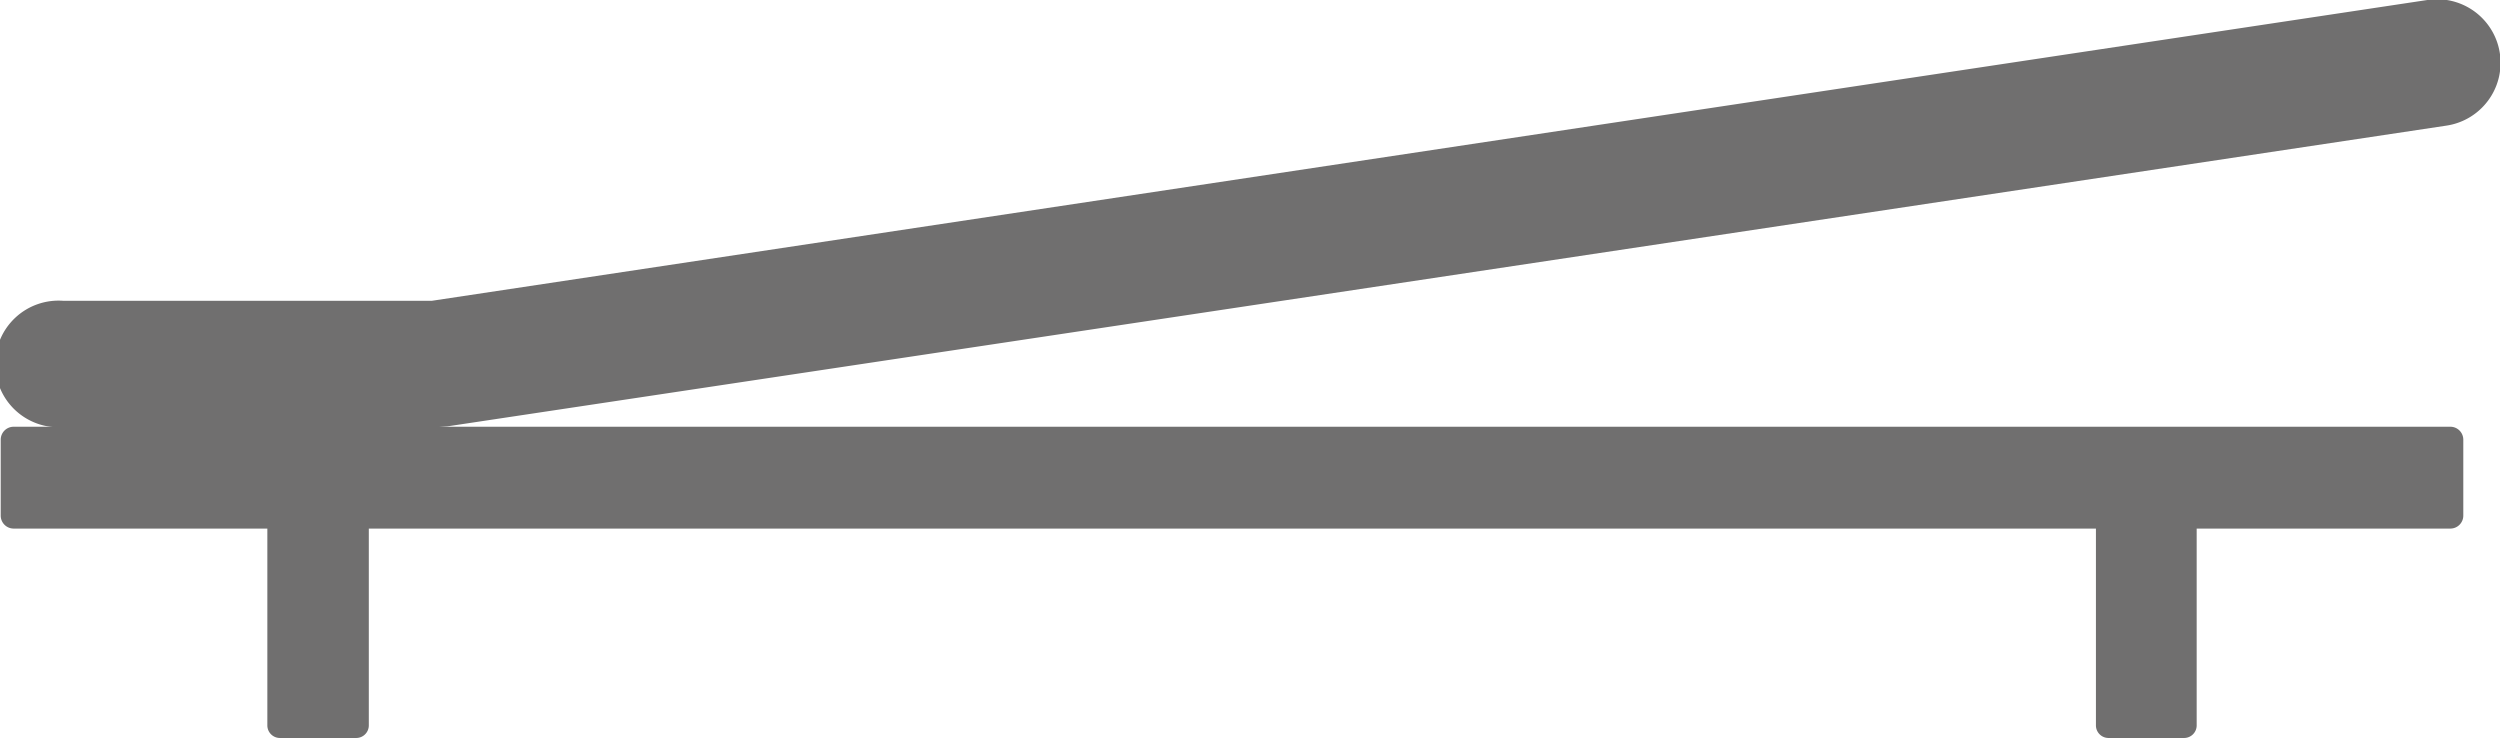
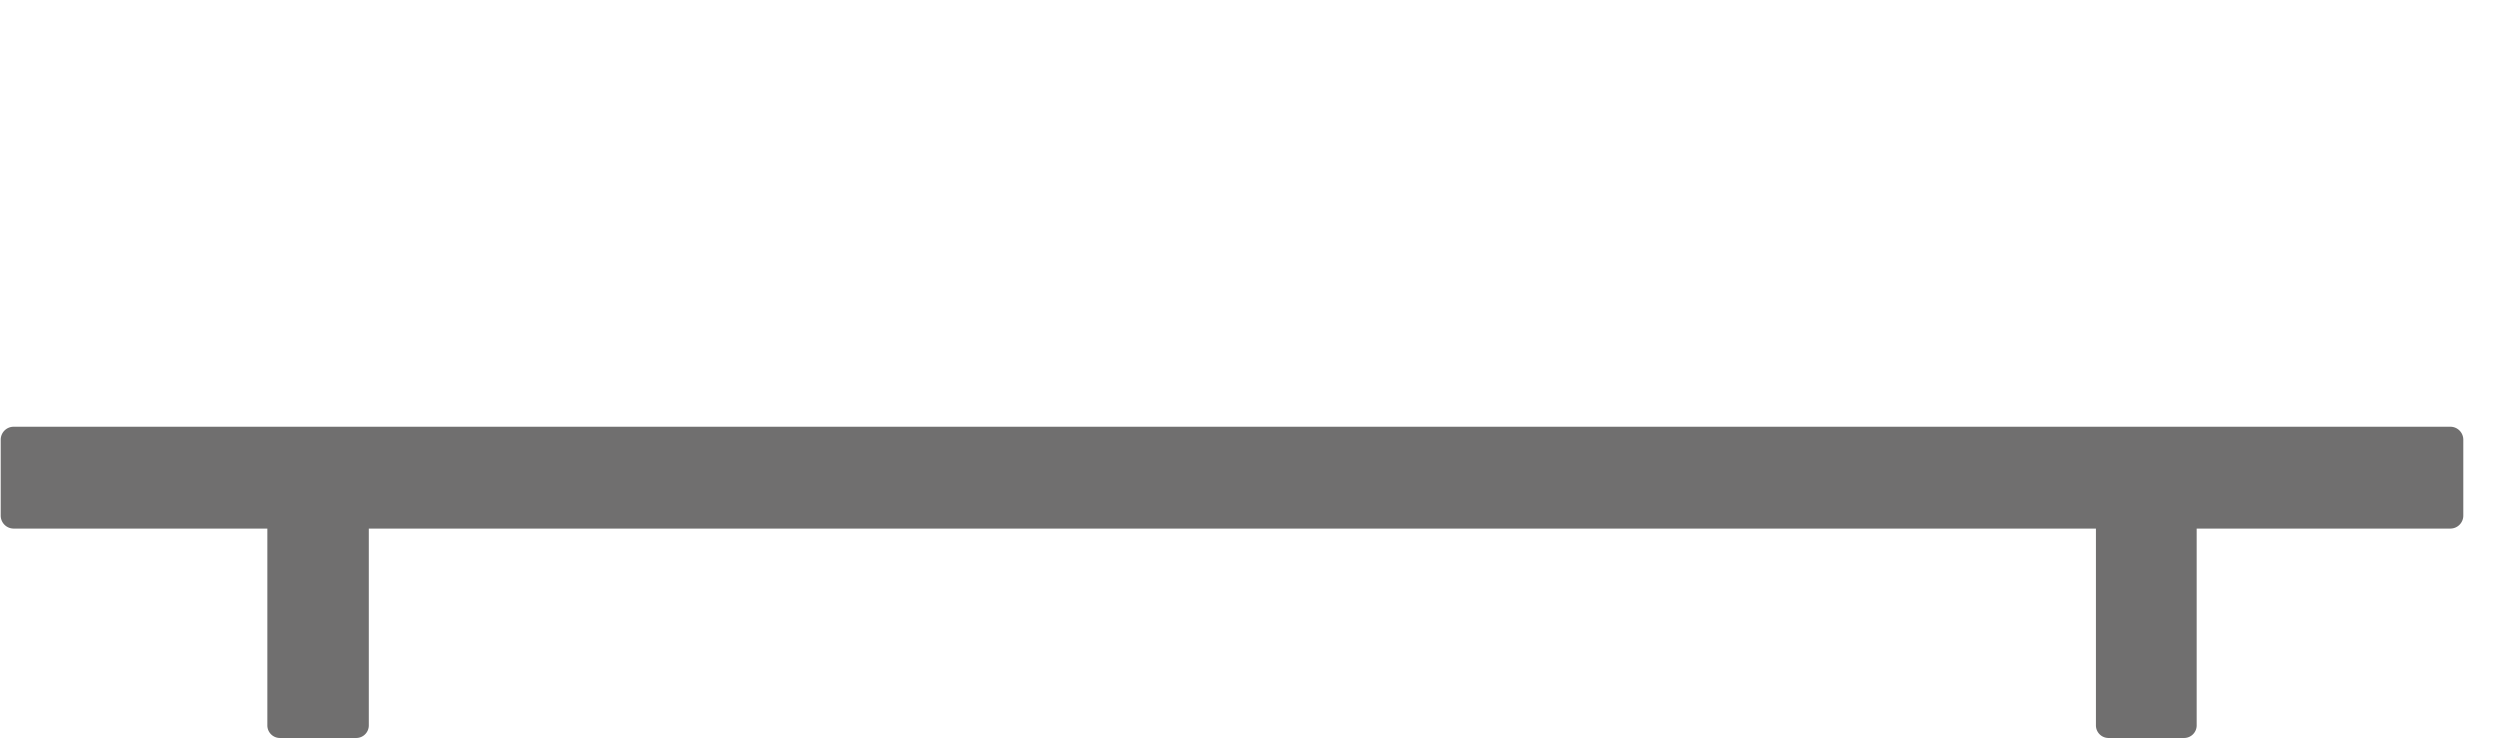
<svg xmlns="http://www.w3.org/2000/svg" viewBox="0 0 69.48 20.51">
  <defs>
    <style>.cls-1{fill:#706f6f;}</style>
  </defs>
  <title>icon-multiconfort-03-dorsal</title>
  <g id="Calque_2" data-name="Calque 2">
    <g id="Calque_1-2" data-name="Calque 1">
-       <path class="cls-1" d="M12.17,11.87H1.76a1.76,1.76,0,1,1,0-3.51H12L67.46,0A1.75,1.75,0,1,1,68,3.49L12.43,11.85Z" />
      <path class="cls-1" d="M68.11,11.86H.37a.36.36,0,0,0-.35.36v2.11a.36.36,0,0,0,.35.36H7.43v5.47a.35.35,0,0,0,.35.35H9.9a.35.35,0,0,0,.35-.35V14.69h48v5.47a.35.35,0,0,0,.35.35H60.7a.35.35,0,0,0,.35-.35V14.69h7.06a.36.36,0,0,0,.35-.36V12.22a.36.36,0,0,0-.35-.36" />
    </g>
  </g>
</svg>